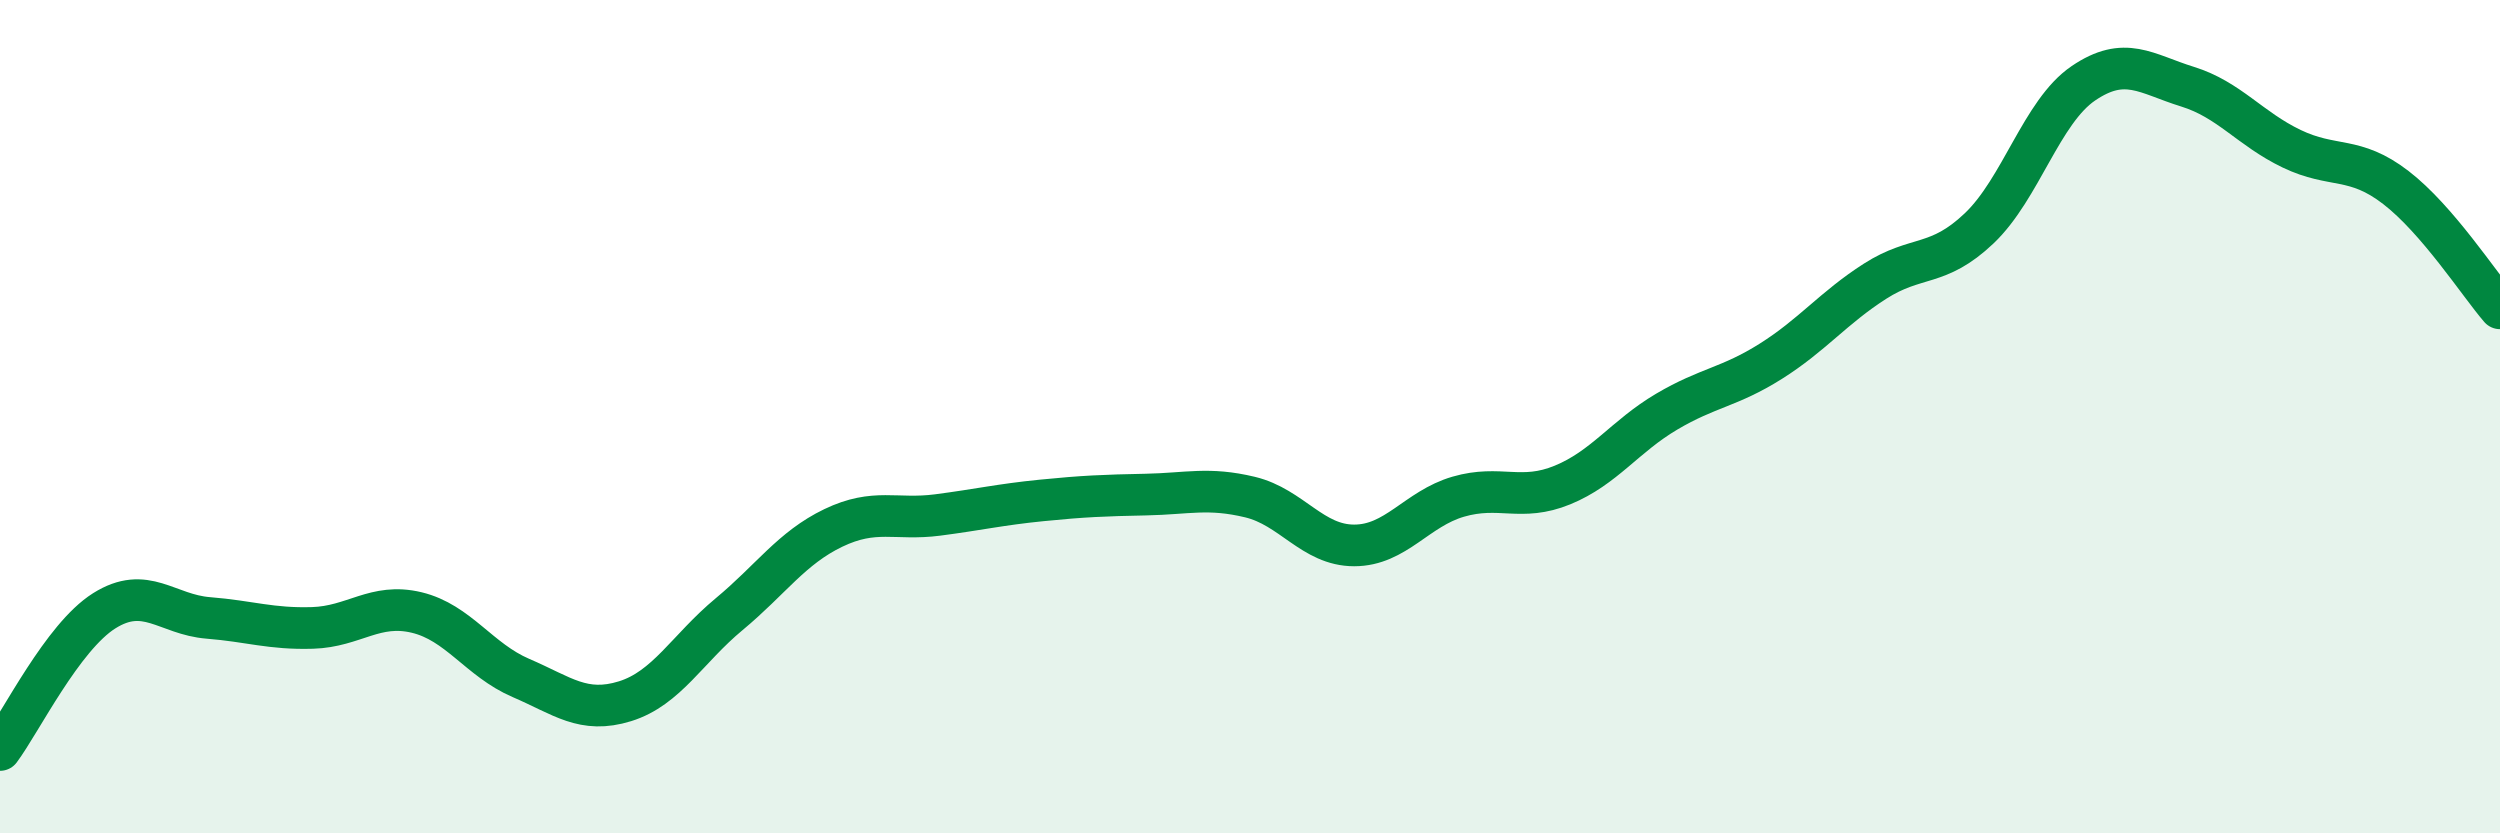
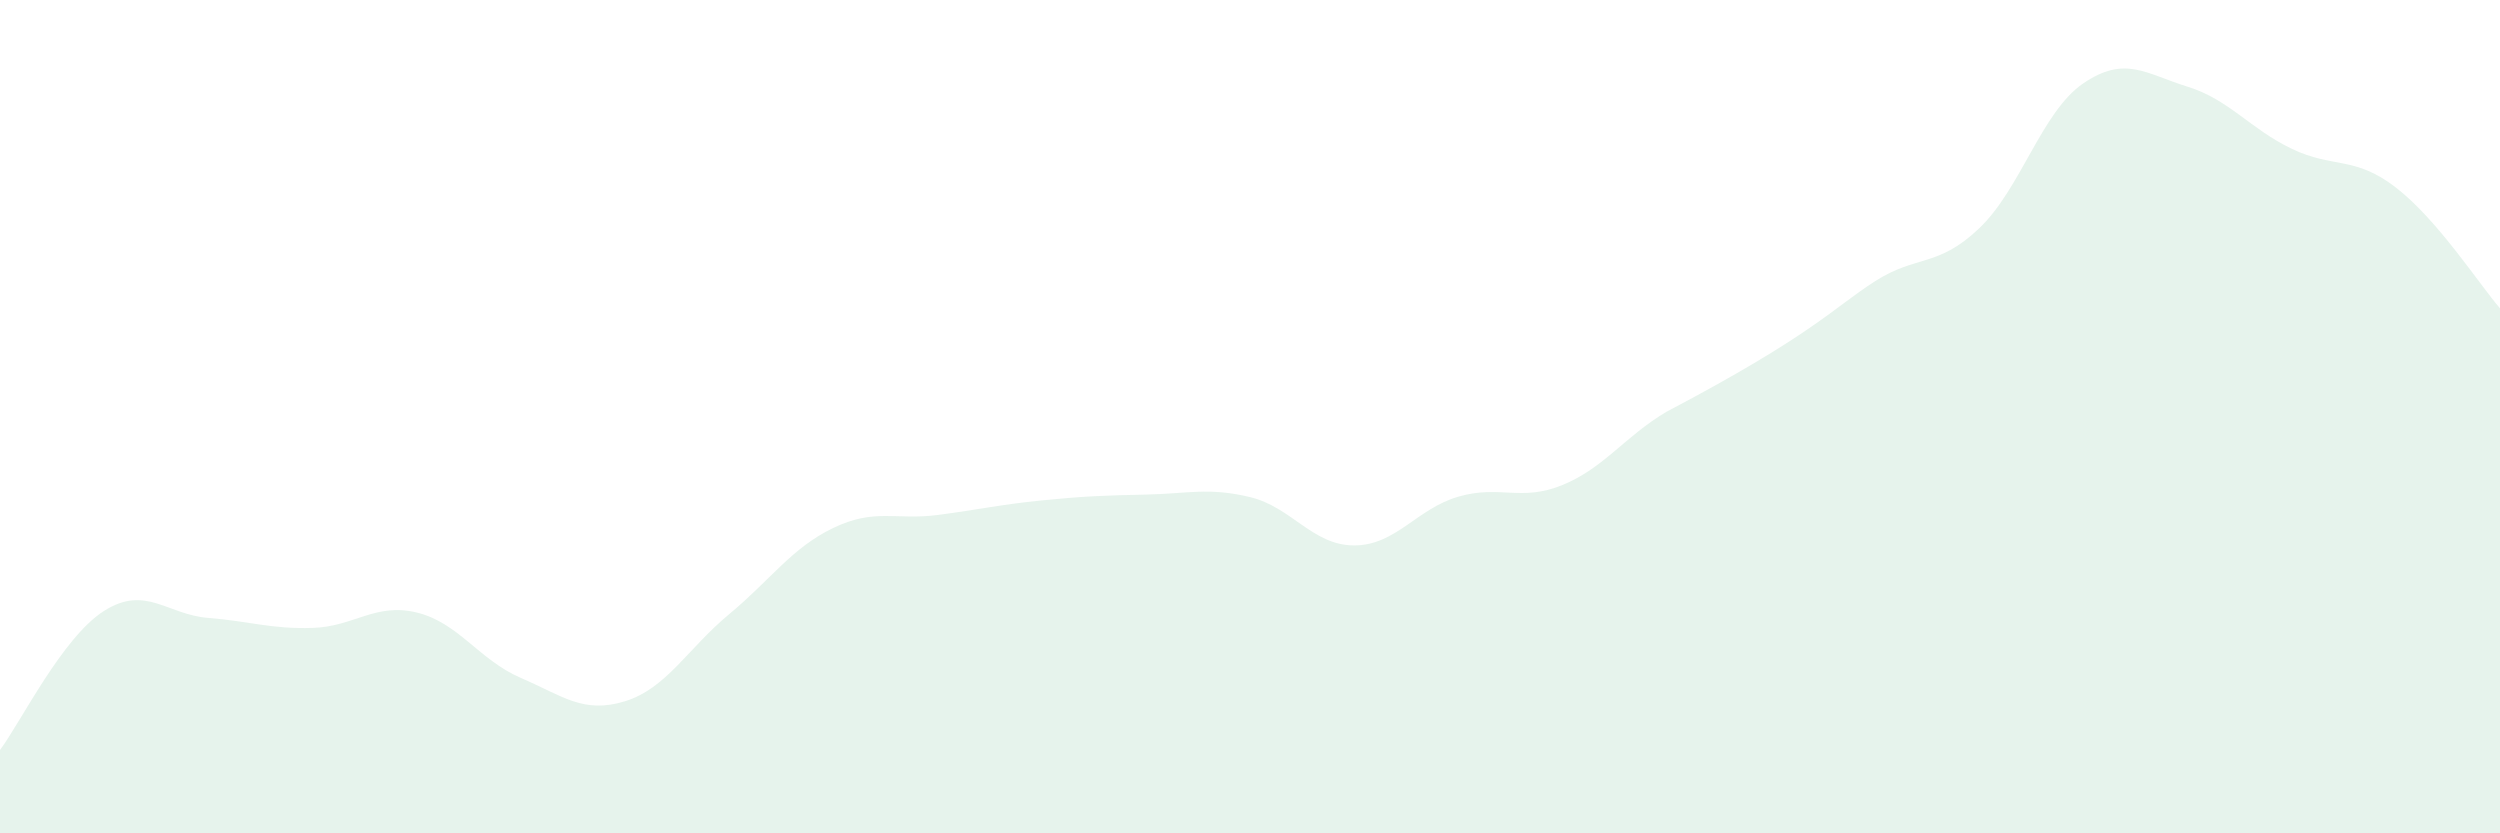
<svg xmlns="http://www.w3.org/2000/svg" width="60" height="20" viewBox="0 0 60 20">
-   <path d="M 0,18 C 0.5,17.33 1.5,15.29 2.5,14.66 C 3.5,14.03 4,14.75 5,14.83 C 6,14.91 6.5,15.1 7.5,15.07 C 8.5,15.04 9,14.46 10,14.7 C 11,14.94 11.5,15.84 12.5,16.27 C 13.5,16.7 14,17.14 15,16.83 C 16,16.52 16.5,15.57 17.5,14.74 C 18.5,13.91 19,13.15 20,12.67 C 21,12.19 21.5,12.49 22.5,12.36 C 23.5,12.23 24,12.11 25,12.01 C 26,11.91 26.5,11.89 27.5,11.87 C 28.5,11.85 29,11.69 30,11.93 C 31,12.17 31.5,13.09 32.5,13.09 C 33.5,13.09 34,12.21 35,11.92 C 36,11.63 36.5,12.05 37.5,11.64 C 38.5,11.23 39,10.47 40,9.88 C 41,9.29 41.5,9.3 42.5,8.67 C 43.5,8.04 44,7.39 45,6.75 C 46,6.11 46.5,6.43 47.5,5.48 C 48.5,4.53 49,2.68 50,2 C 51,1.32 51.5,1.77 52.5,2.08 C 53.5,2.39 54,3.09 55,3.57 C 56,4.05 56.5,3.73 57.5,4.5 C 58.5,5.27 59.5,6.82 60,7.4L60 20L0 20Z" fill="#008740" opacity="0.1" stroke-linecap="round" stroke-linejoin="round" />
-   <path d="M 0,18 C 0.5,17.33 1.5,15.29 2.5,14.66 C 3.5,14.03 4,14.75 5,14.83 C 6,14.91 6.5,15.1 7.5,15.07 C 8.5,15.04 9,14.46 10,14.7 C 11,14.94 11.5,15.84 12.5,16.27 C 13.5,16.7 14,17.14 15,16.83 C 16,16.52 16.5,15.57 17.5,14.74 C 18.5,13.91 19,13.15 20,12.67 C 21,12.19 21.5,12.49 22.5,12.36 C 23.5,12.23 24,12.11 25,12.01 C 26,11.91 26.5,11.89 27.5,11.87 C 28.5,11.85 29,11.69 30,11.93 C 31,12.17 31.5,13.09 32.5,13.09 C 33.5,13.09 34,12.21 35,11.92 C 36,11.63 36.5,12.05 37.5,11.64 C 38.5,11.23 39,10.47 40,9.88 C 41,9.29 41.5,9.3 42.5,8.67 C 43.5,8.04 44,7.39 45,6.75 C 46,6.11 46.5,6.43 47.5,5.48 C 48.5,4.53 49,2.68 50,2 C 51,1.32 51.5,1.77 52.5,2.08 C 53.5,2.39 54,3.09 55,3.57 C 56,4.05 56.5,3.73 57.5,4.5 C 58.5,5.27 59.5,6.82 60,7.4" stroke="#008740" stroke-width="1" fill="none" stroke-linecap="round" stroke-linejoin="round" />
+   <path d="M 0,18 C 0.5,17.33 1.5,15.29 2.5,14.66 C 3.5,14.03 4,14.75 5,14.83 C 6,14.91 6.5,15.1 7.5,15.07 C 8.5,15.04 9,14.46 10,14.7 C 11,14.94 11.5,15.84 12.5,16.27 C 13.5,16.7 14,17.14 15,16.83 C 16,16.52 16.5,15.57 17.5,14.74 C 18.5,13.91 19,13.15 20,12.67 C 21,12.19 21.5,12.49 22.5,12.36 C 23.5,12.23 24,12.11 25,12.01 C 26,11.91 26.5,11.89 27.5,11.87 C 28.5,11.85 29,11.69 30,11.93 C 31,12.17 31.5,13.09 32.5,13.09 C 33.5,13.09 34,12.21 35,11.92 C 36,11.63 36.5,12.05 37.5,11.64 C 38.5,11.23 39,10.47 40,9.88 C 43.5,8.04 44,7.39 45,6.75 C 46,6.11 46.5,6.43 47.5,5.48 C 48.5,4.53 49,2.68 50,2 C 51,1.32 51.5,1.77 52.5,2.08 C 53.5,2.39 54,3.09 55,3.57 C 56,4.05 56.5,3.73 57.5,4.5 C 58.5,5.27 59.5,6.82 60,7.4L60 20L0 20Z" fill="#008740" opacity="0.1" stroke-linecap="round" stroke-linejoin="round" />
</svg>